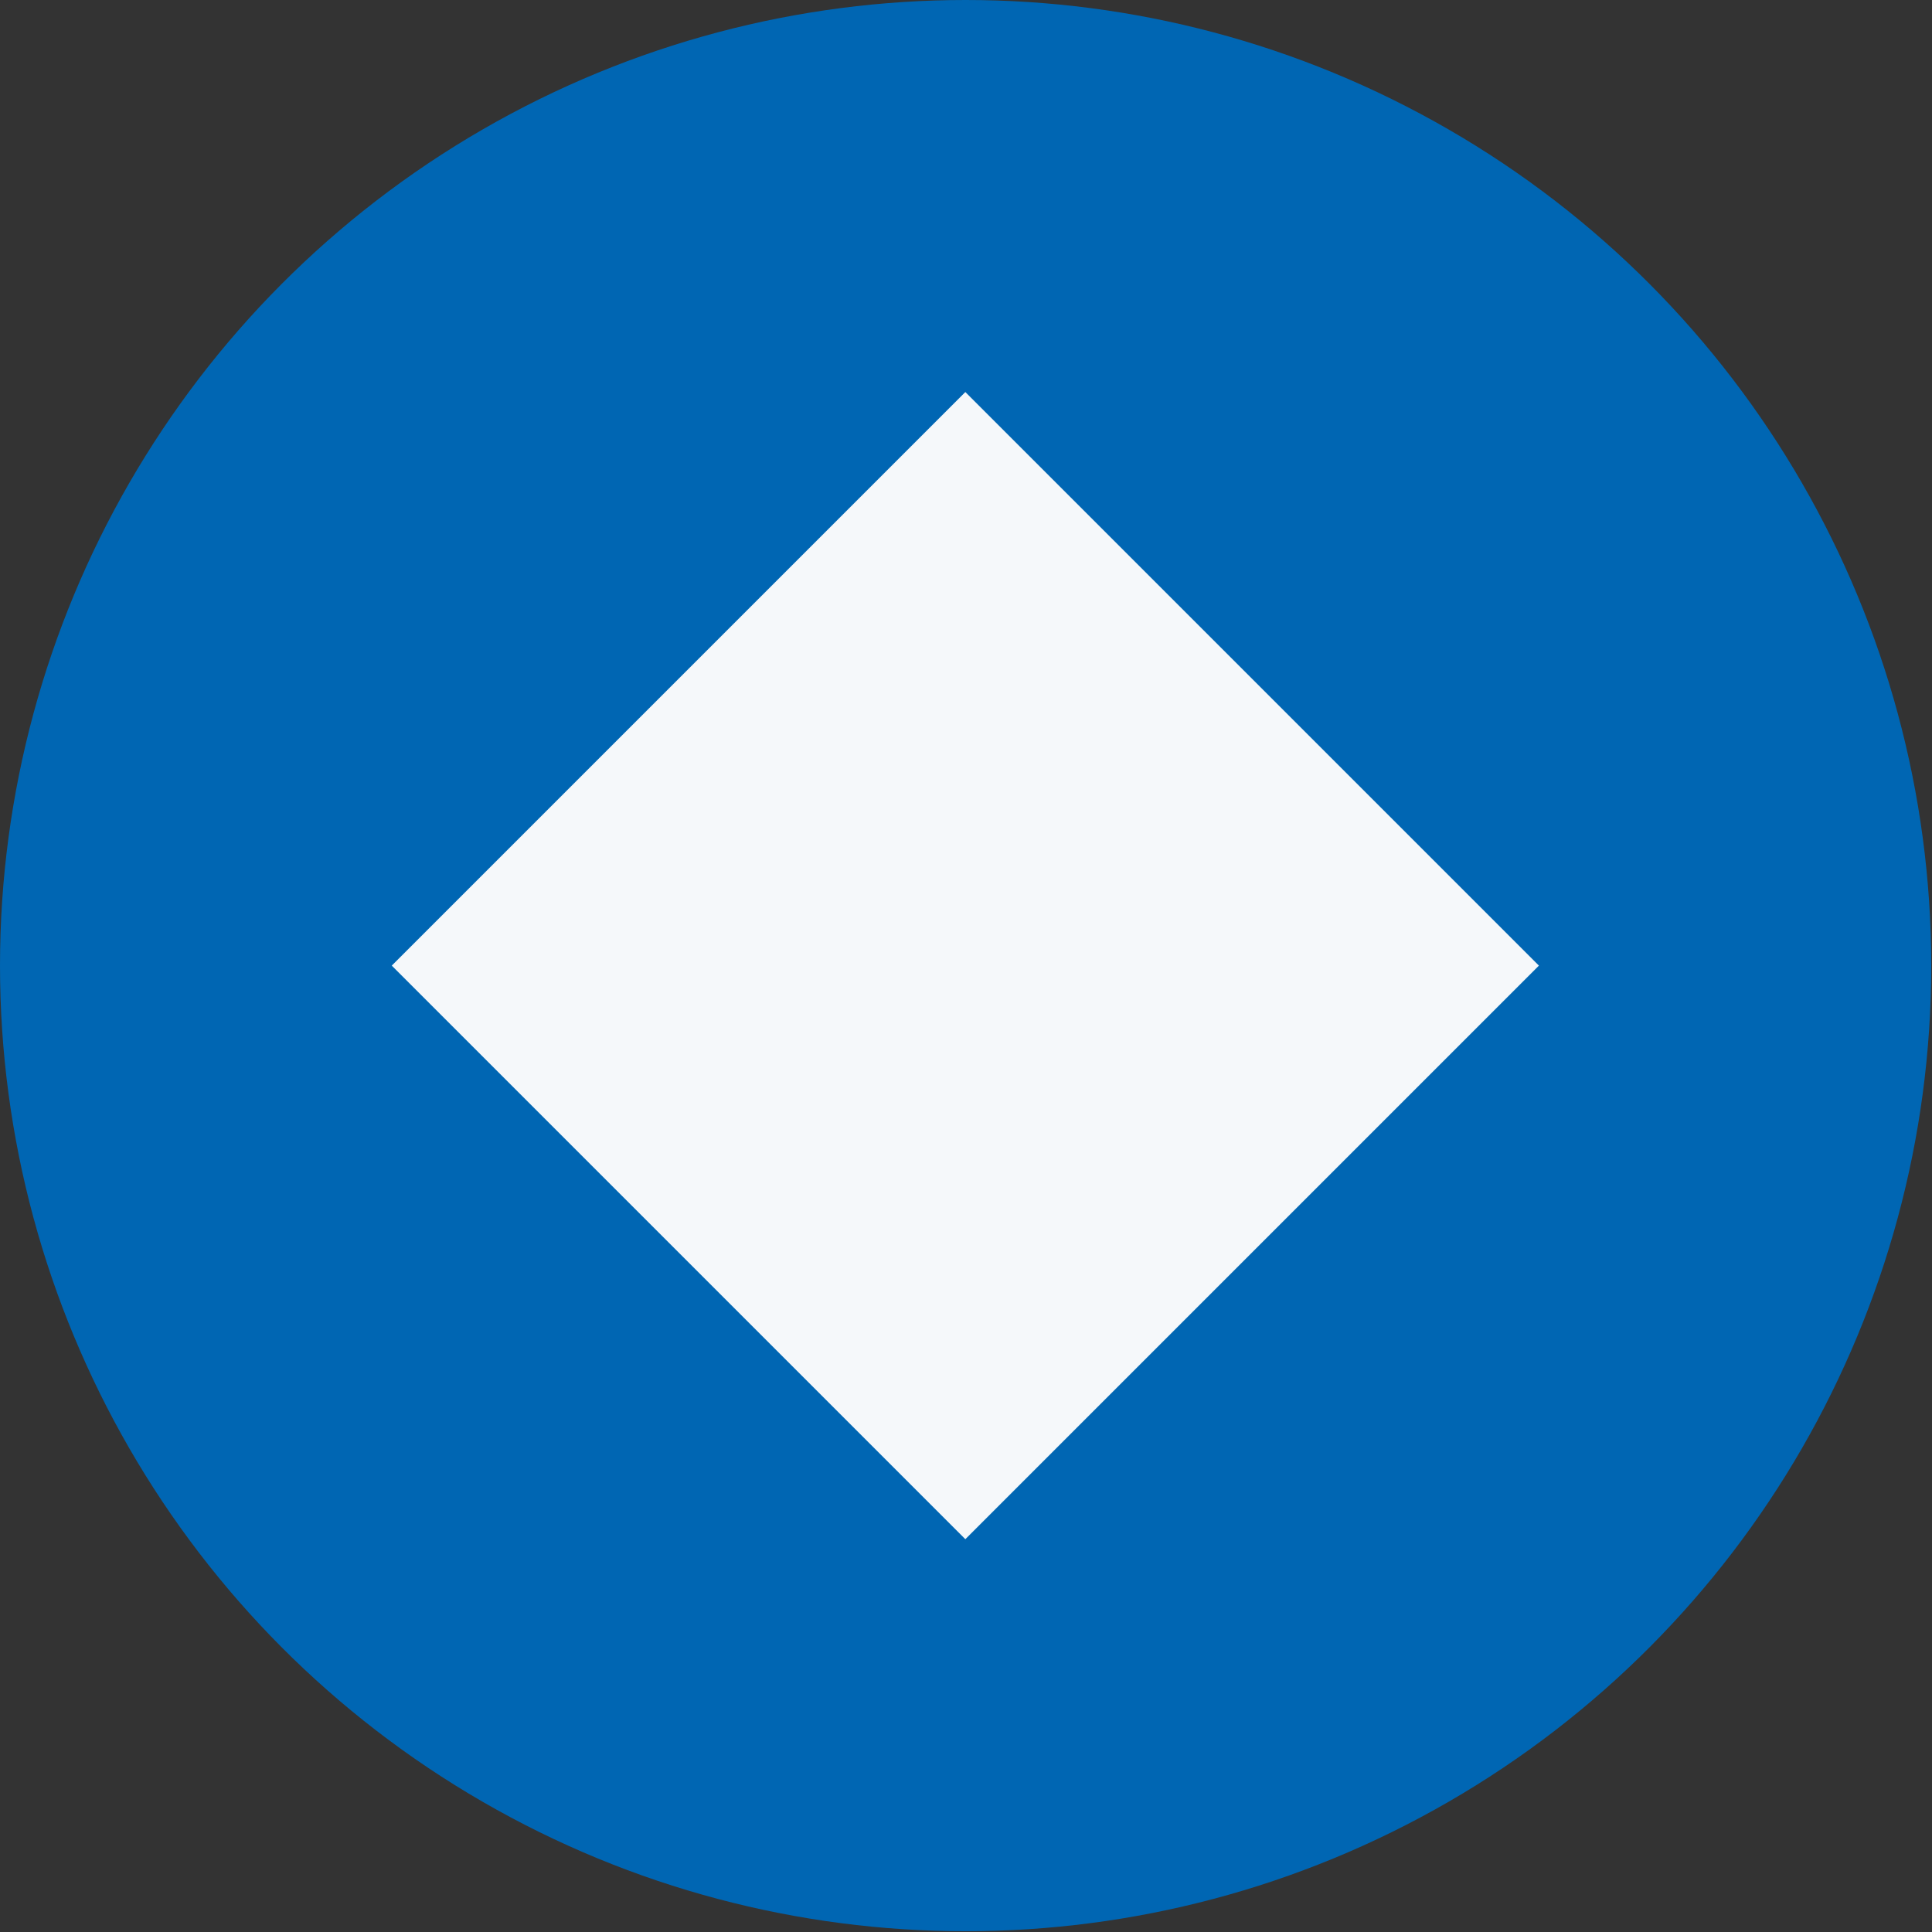
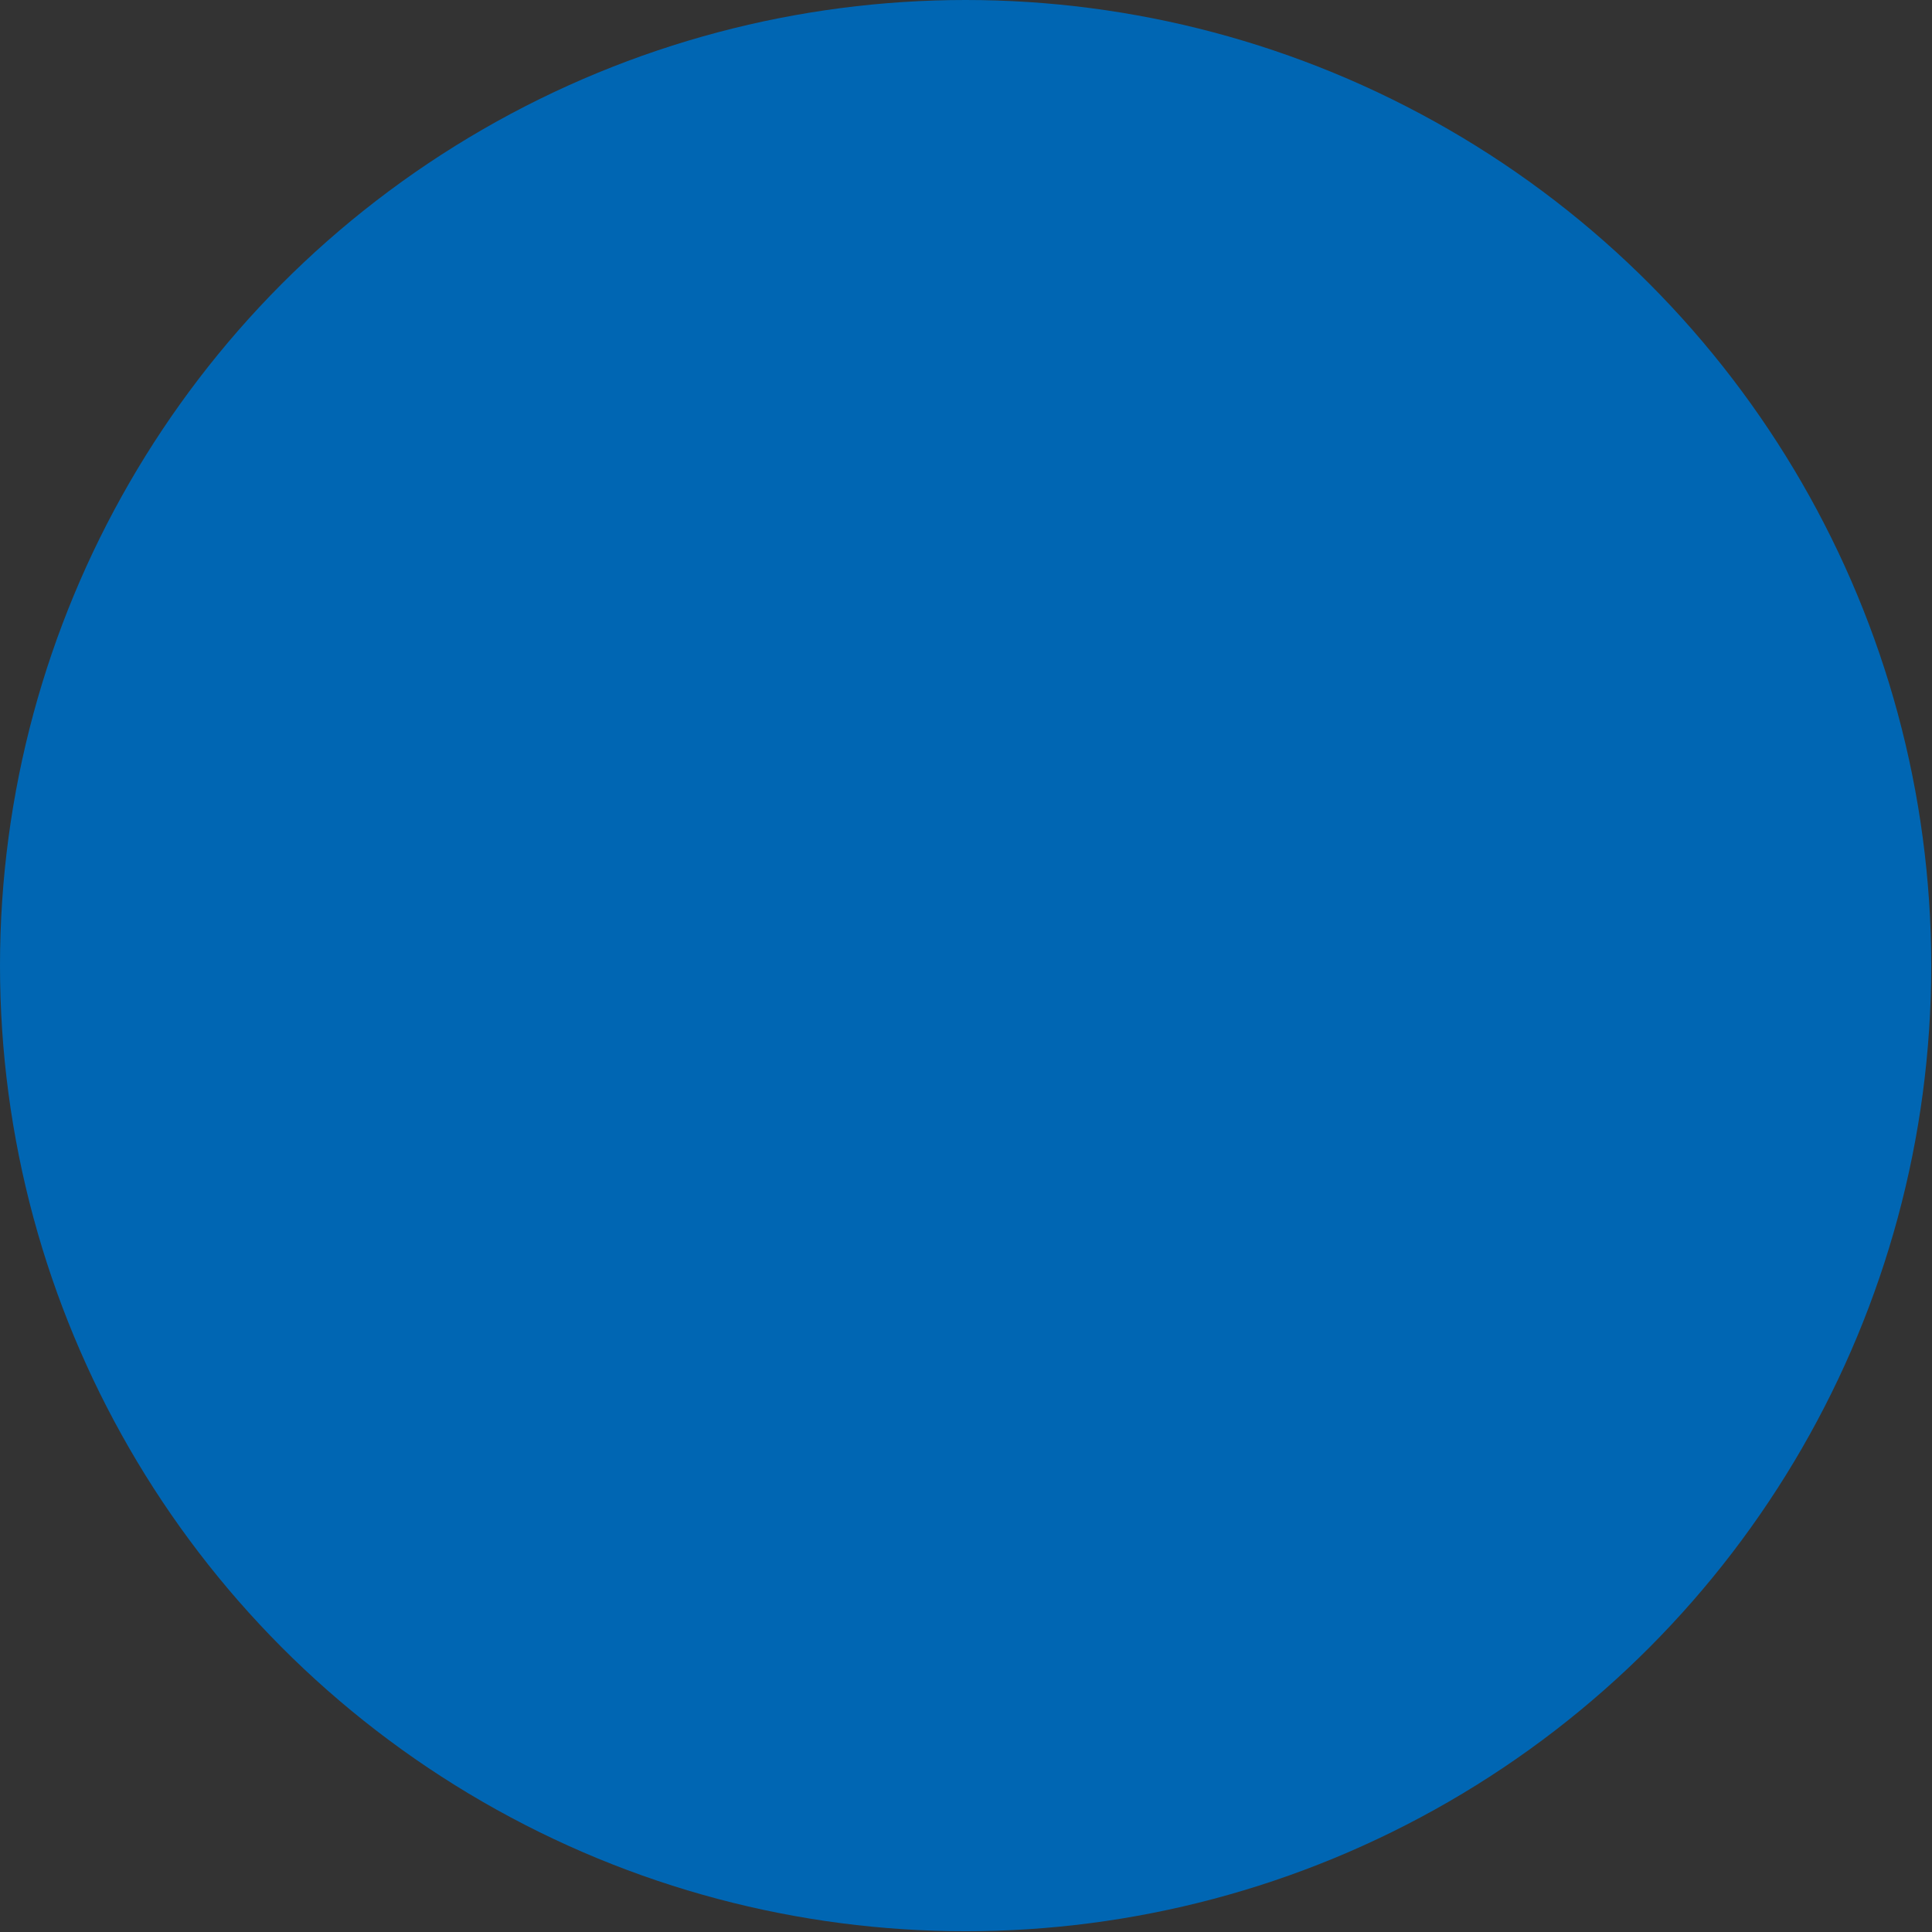
<svg xmlns="http://www.w3.org/2000/svg" id="_Слой_2" data-name="Слой 2" viewBox="0 0 25.39 25.39">
  <rect x="0" y="0" width="25.39" height="25.39" fill="#333333" stroke="none" />
  <defs>
    <style>
      .cls-1 {
        fill: #0066b3;
      }

      .cls-2 {
        fill: #f5f8fa;
      }
    </style>
  </defs>
  <g id="_Слой_1-2" data-name="Слой 1">
    <g>
      <circle class="cls-1" cx="12.69" cy="12.69" r="12.69" />
-       <rect class="cls-2" x="7.36" y="7.36" width="10.66" height="10.66" transform="translate(-5.26 12.69) rotate(-45)" />
    </g>
  </g>
</svg>